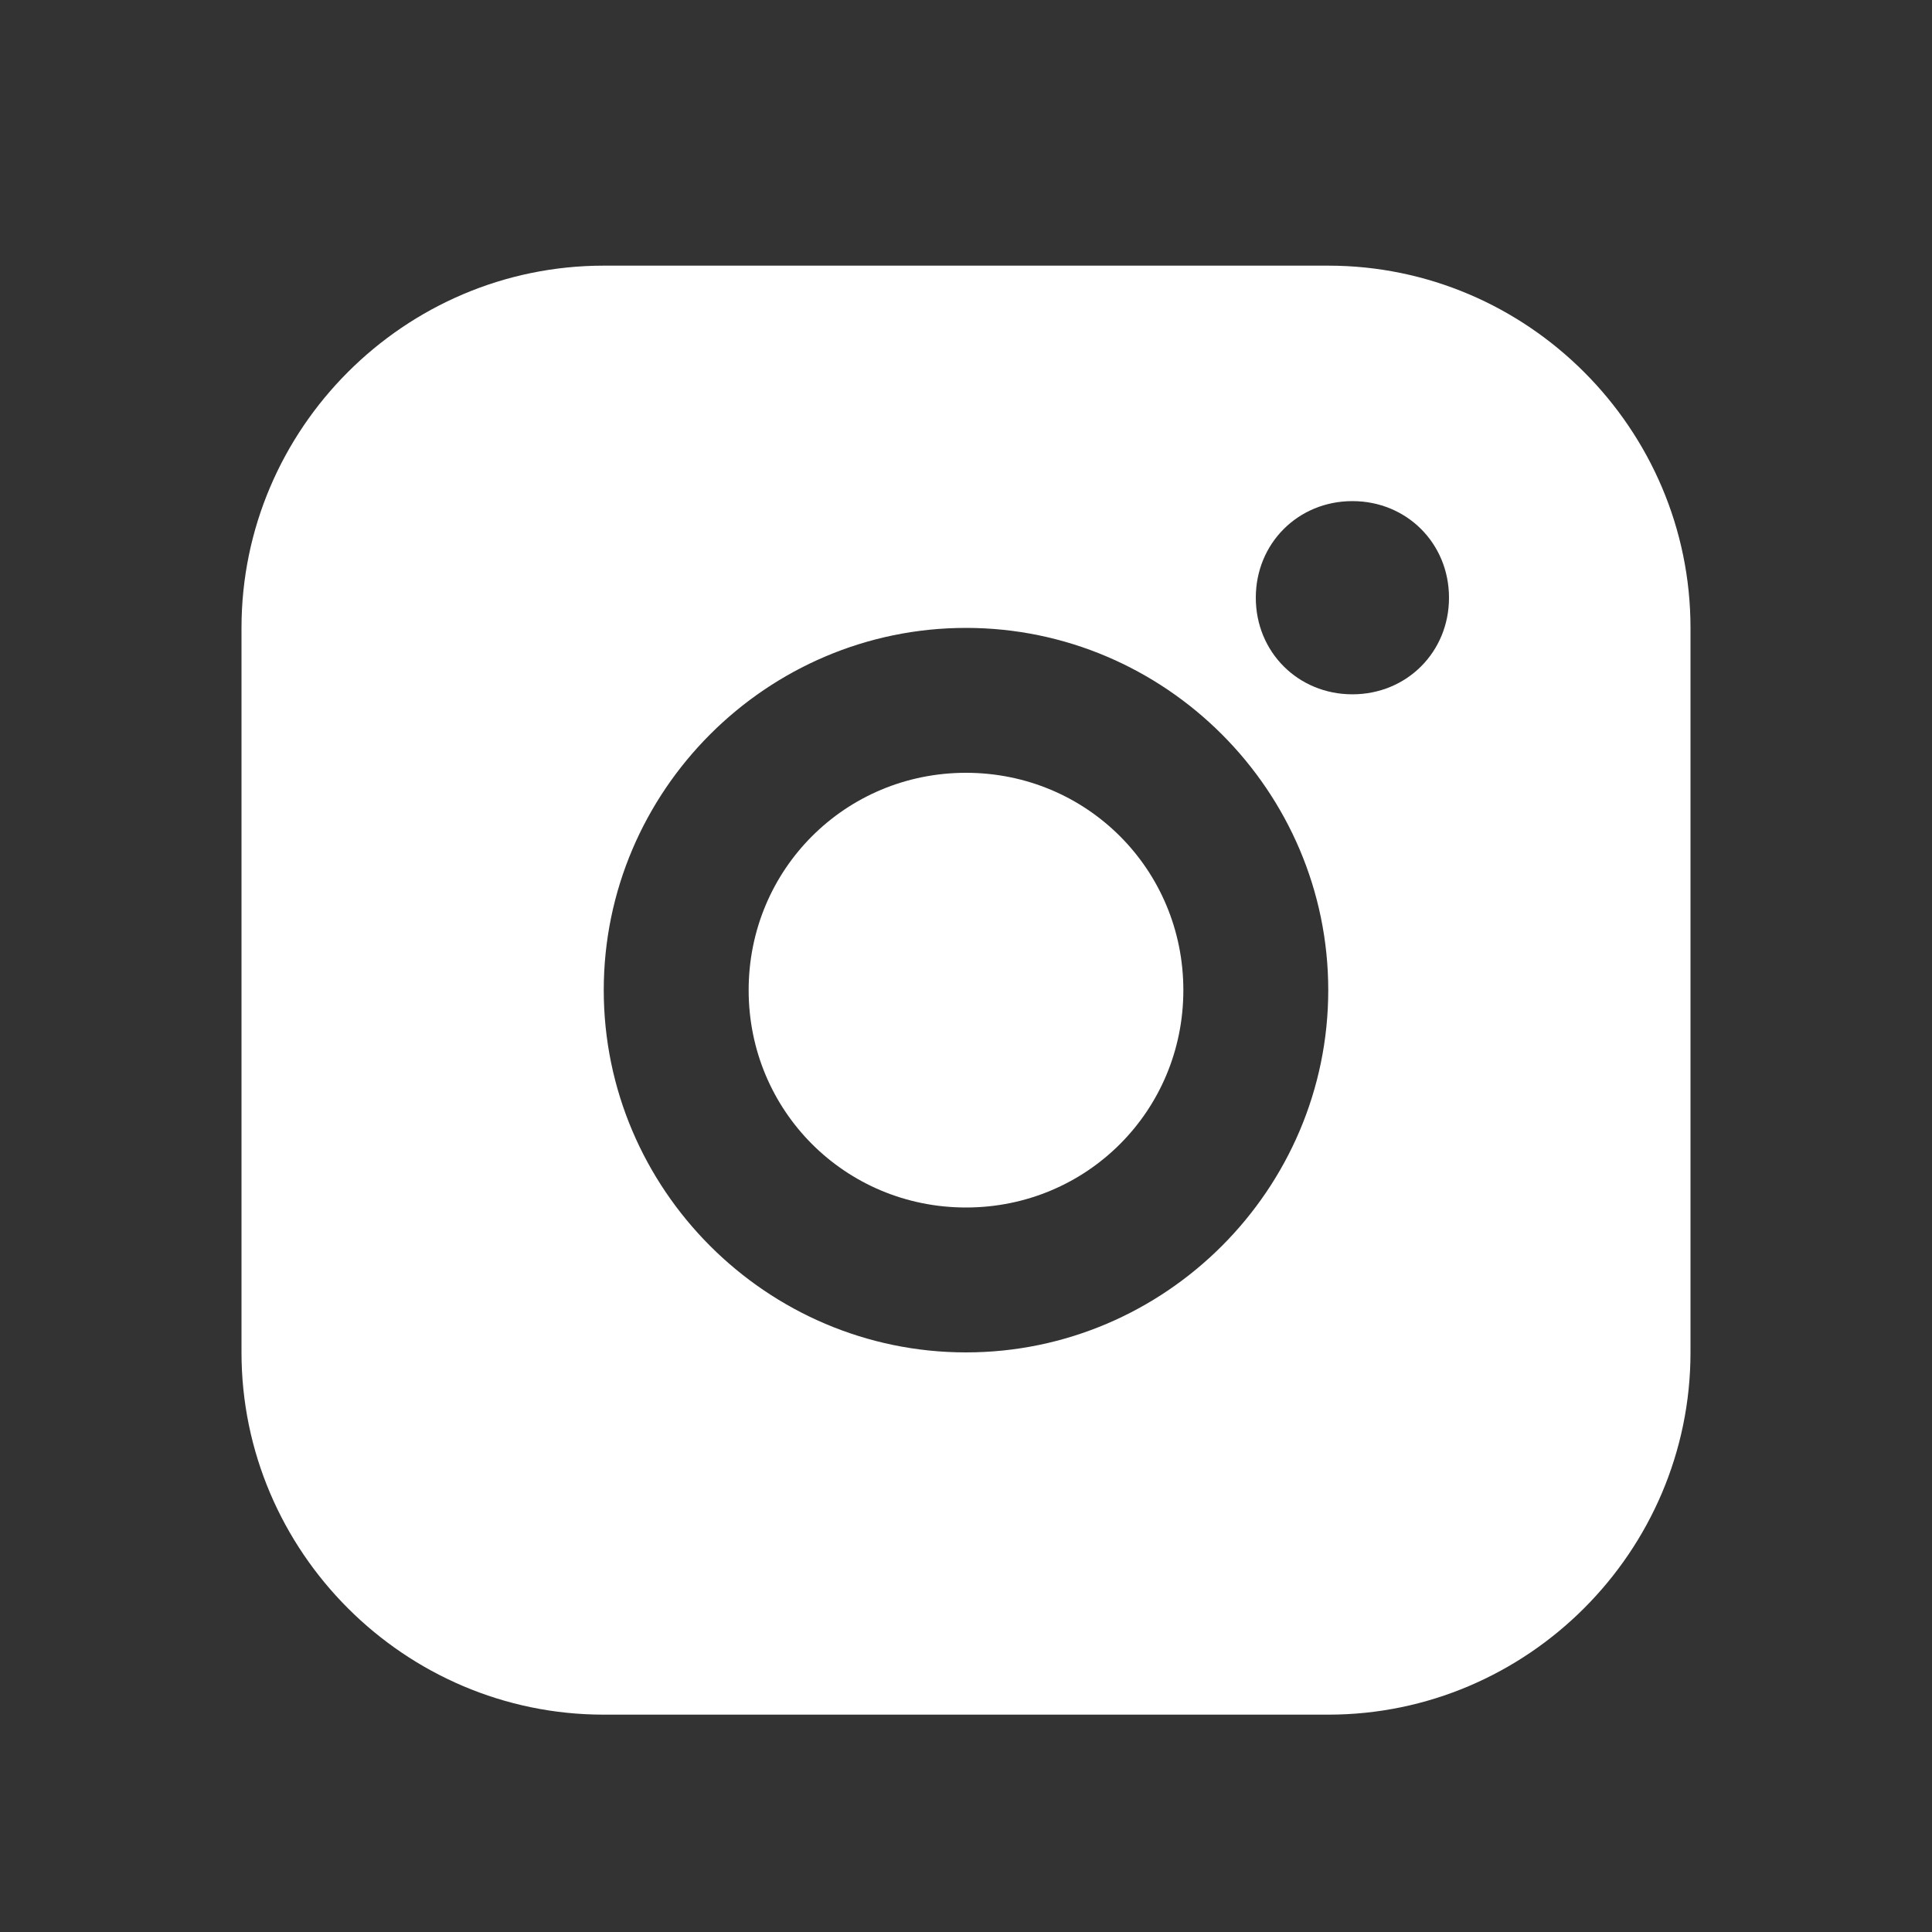
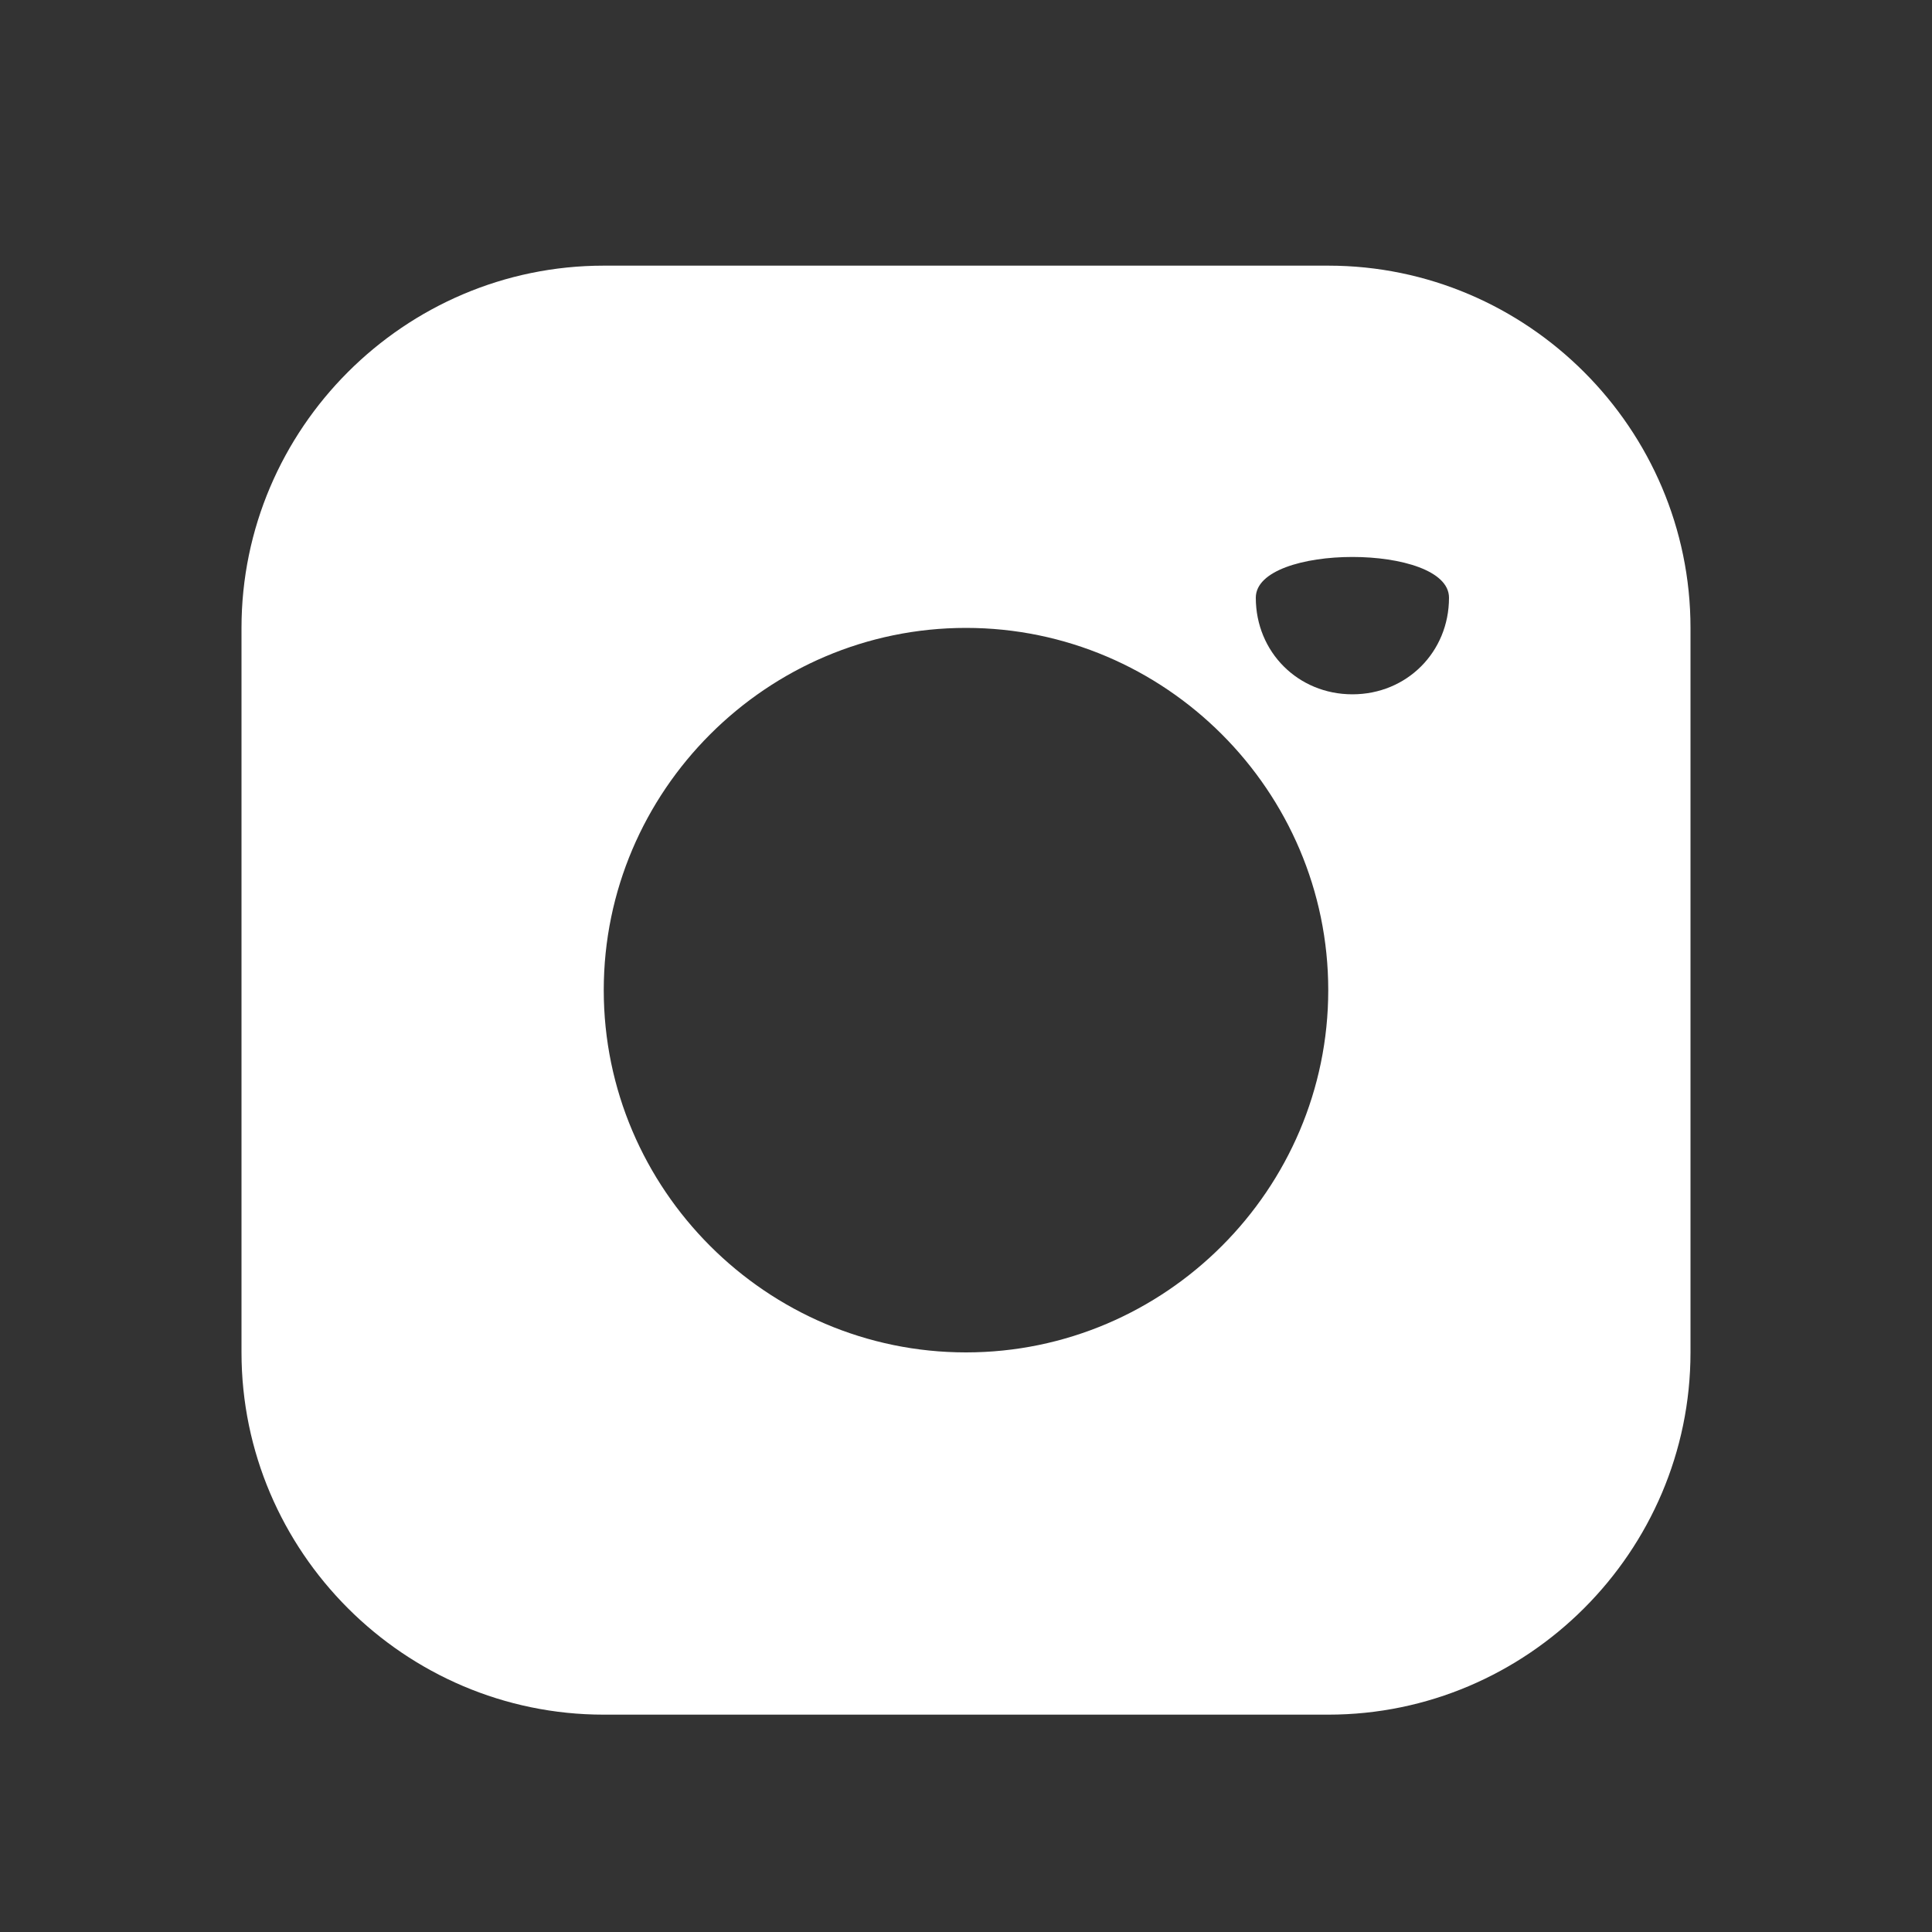
<svg xmlns="http://www.w3.org/2000/svg" id="Layer_1" version="1.1" viewBox="0 0 32 32">
  <rect x="0" y="0" width="32" height="32" fill="#333333" stroke="none" />
  <defs>
    <style>.st0{fill:#fff}</style>
  </defs>
-   <path d="M22 4.4H10c-3.3 0-6 2.7-6 6v12c0 3.3 2.7 6 6 6h12c3.3 0 6-2.7 6-6v-12c0-3.3-2.7-6-6-6m-6 18c-3.3 0-6-2.7-6-6s2.7-6 6-6 6 2.7 6 6-2.7 6-6 6m6.4-10.9c-.9 0-1.6-.7-1.6-1.6s.7-1.6 1.6-1.6S24 9 24 9.9s-.7 1.6-1.6 1.6" class="st0" />
-   <path d="M16 20c2 0 3.6-1.6 3.6-3.6S18 12.8 16 12.8s-3.6 1.6-3.6 3.6S14 20 16 20" class="st0" />
+   <path d="M22 4.4H10c-3.3 0-6 2.7-6 6v12c0 3.3 2.7 6 6 6h12c3.3 0 6-2.7 6-6v-12c0-3.3-2.7-6-6-6m-6 18c-3.3 0-6-2.7-6-6s2.7-6 6-6 6 2.7 6 6-2.7 6-6 6m6.4-10.9c-.9 0-1.6-.7-1.6-1.6S24 9 24 9.9s-.7 1.6-1.6 1.6" class="st0" />
</svg>